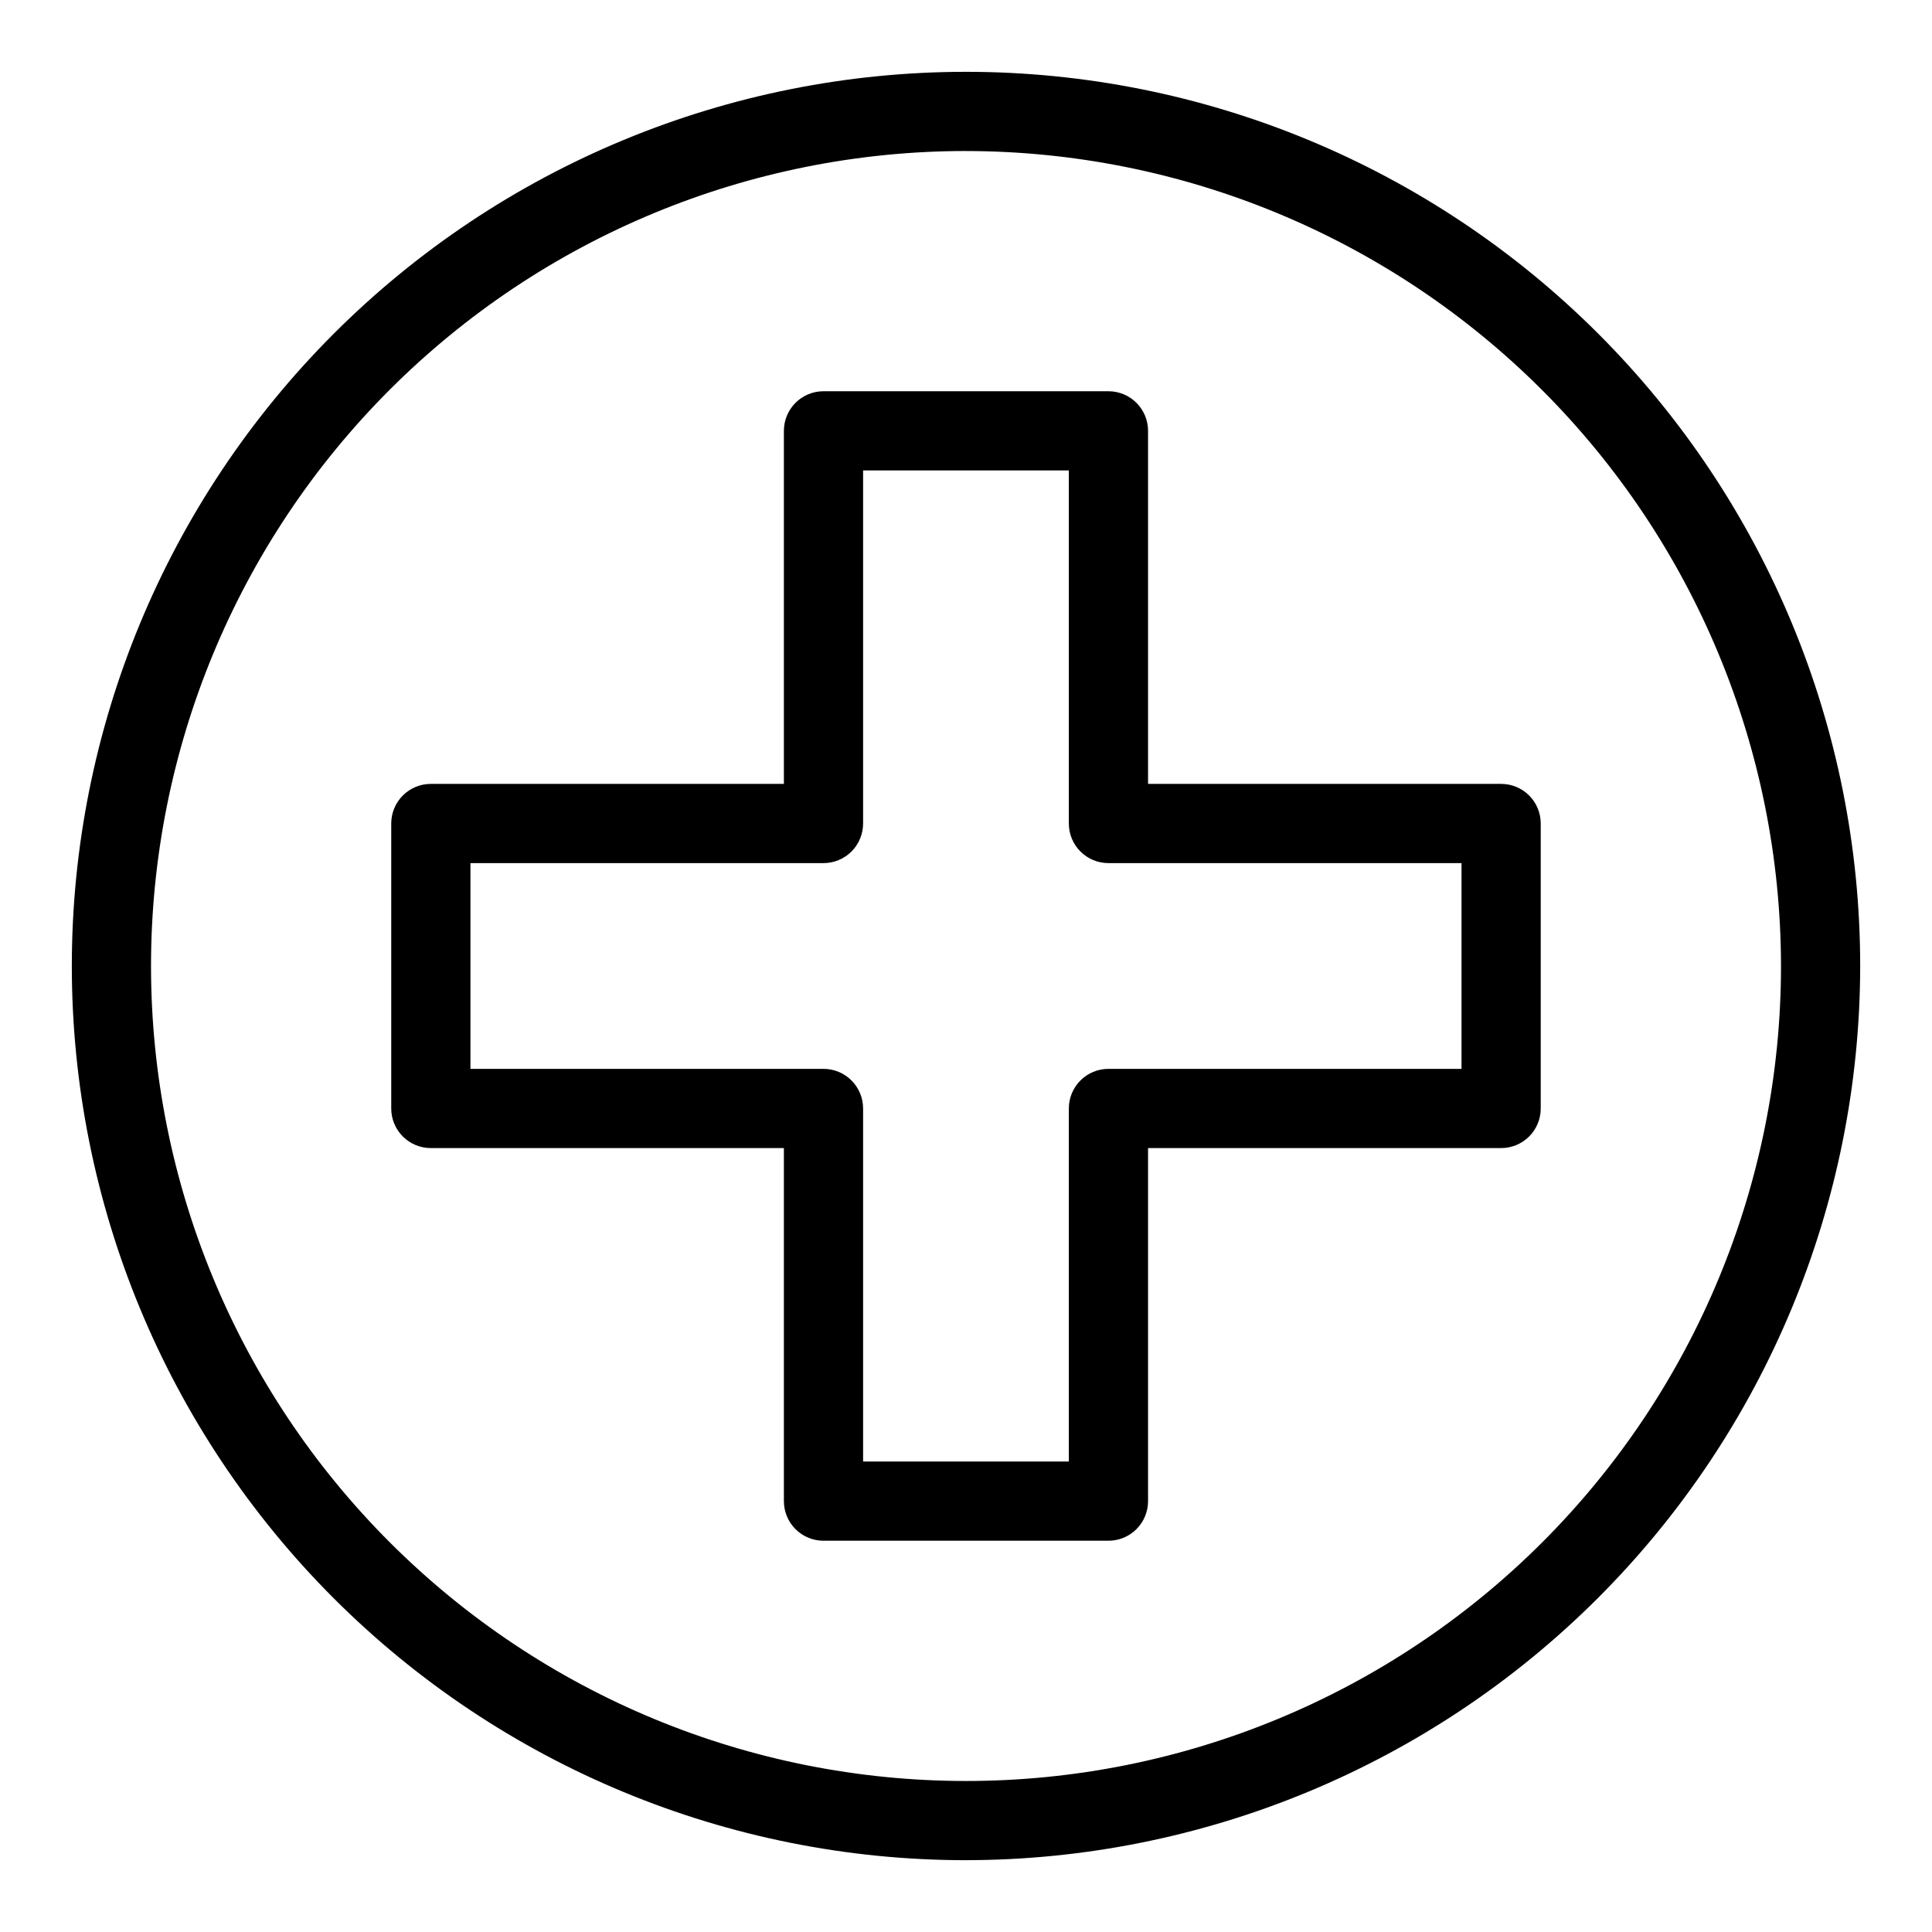
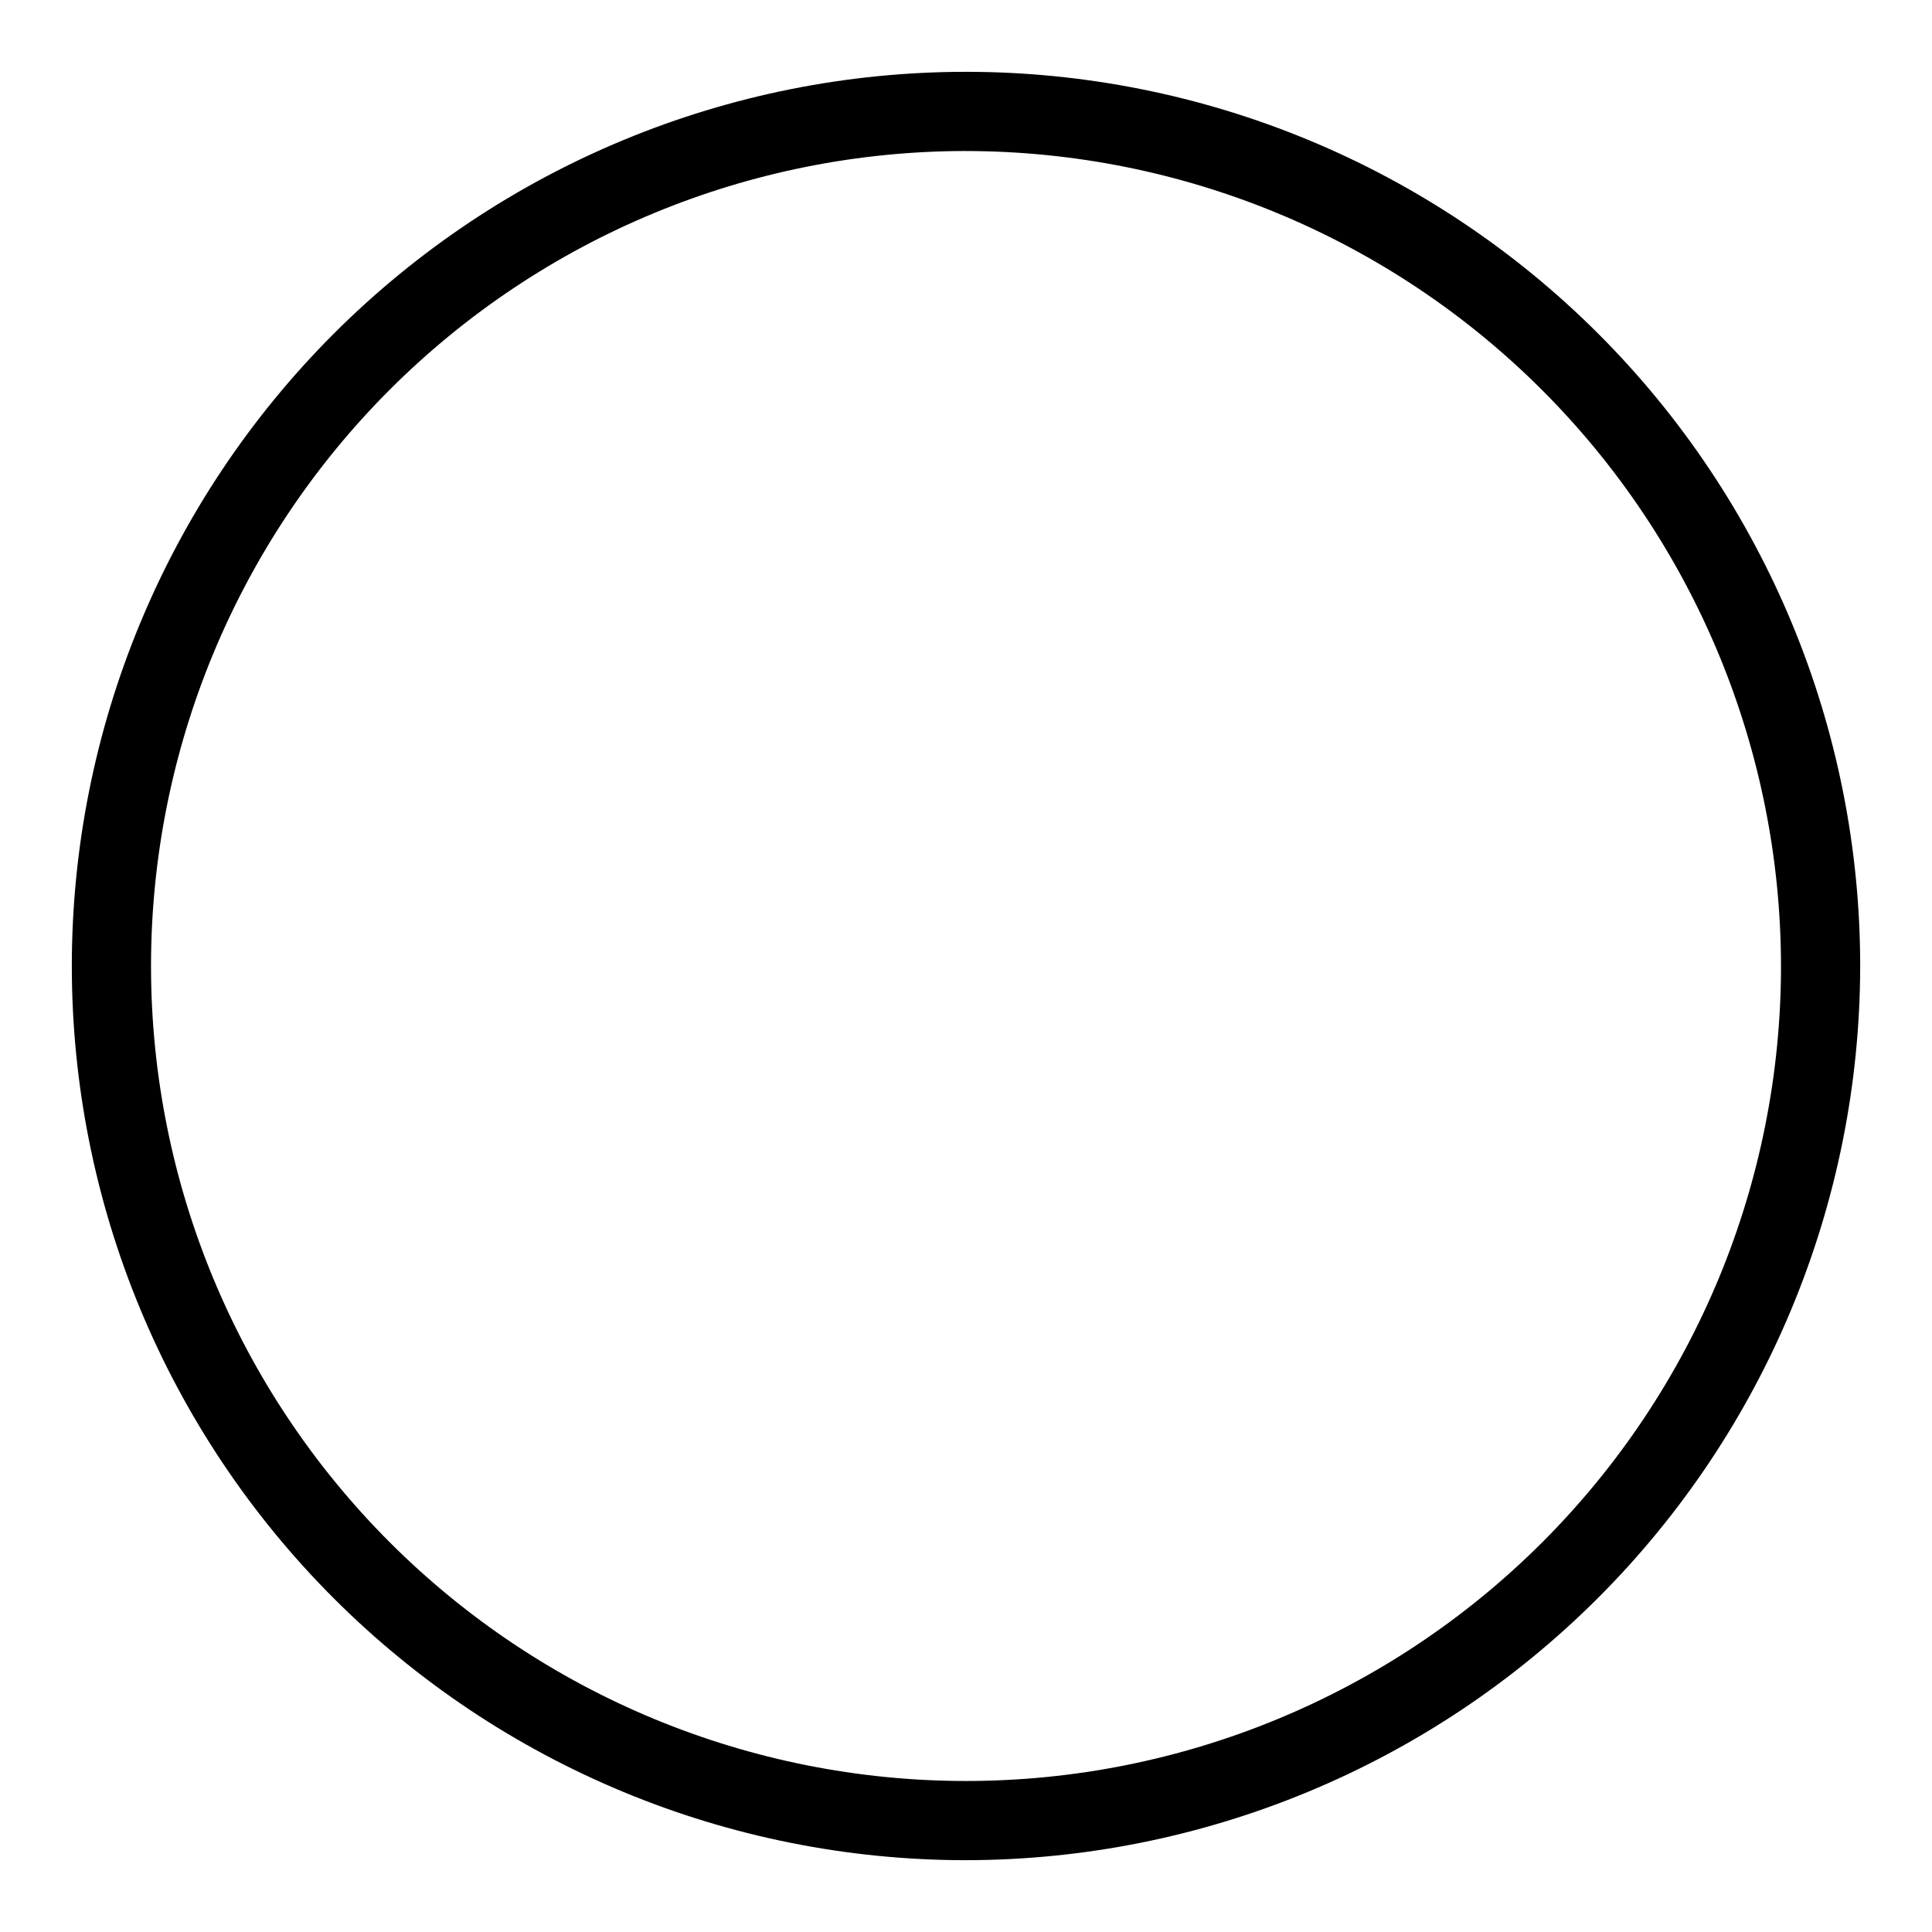
<svg xmlns="http://www.w3.org/2000/svg" fill="#000000" width="800px" height="800px" version="1.1" viewBox="144 144 512 512">
  <g>
-     <path d="m437.75 552.31h-75.516c-2.785 0.004-5.453-1.102-7.422-3.07s-3.074-4.641-3.074-7.426v-93.562h-93.562c-2.785 0.004-5.453-1.102-7.422-3.07s-3.074-4.641-3.074-7.426v-75.52c0-2.785 1.105-5.453 3.074-7.422s4.637-3.074 7.422-3.074h93.562v-93.562c0-2.785 1.105-5.453 3.074-7.422s4.637-3.074 7.422-3.074h75.516c2.785 0 5.453 1.105 7.422 3.074s3.074 4.637 3.074 7.422v93.562h93.566c2.785 0 5.457 1.105 7.426 3.074s3.074 4.637 3.07 7.422v75.523-0.004c0.004 2.785-1.102 5.457-3.07 7.426s-4.641 3.074-7.426 3.07h-93.566v93.562c0 2.785-1.105 5.457-3.074 7.426s-4.637 3.074-7.422 3.07zm-65.02-20.992h54.523v-93.562c0-2.781 1.105-5.453 3.074-7.422s4.637-3.074 7.422-3.074h93.566v-54.527h-93.566c-2.785 0-5.453-1.105-7.422-3.074s-3.074-4.641-3.074-7.422v-93.562h-54.523v93.562c0 2.781-1.105 5.453-3.074 7.422s-4.641 3.074-7.422 3.074h-93.562v54.531h93.562v-0.004c2.781 0 5.453 1.105 7.422 3.074s3.074 4.641 3.074 7.422z" />
    <path d="m400 636.97c-62.852 0-123.12-24.969-167.56-69.41-44.441-44.441-69.406-104.71-69.406-167.56 0.004-62.848 24.969-123.12 69.41-167.56s104.71-69.406 167.56-69.406c62.852 0 123.12 24.969 167.56 69.41 44.441 44.438 69.406 104.71 69.406 167.56-0.07 62.824-25.062 123.06-69.488 167.48s-104.66 69.414-167.48 69.484zm0-452.95c-57.281 0-112.21 22.758-152.72 63.262s-63.258 95.441-63.258 152.72c0.004 57.281 22.758 112.22 63.262 152.72 40.504 40.504 95.441 63.258 152.72 63.258 57.281 0 112.21-22.754 152.72-63.258s63.258-95.441 63.258-152.72c-0.062-57.262-22.84-112.16-63.328-152.65-40.492-40.488-95.391-63.266-152.65-63.328z" />
  </g>
</svg>